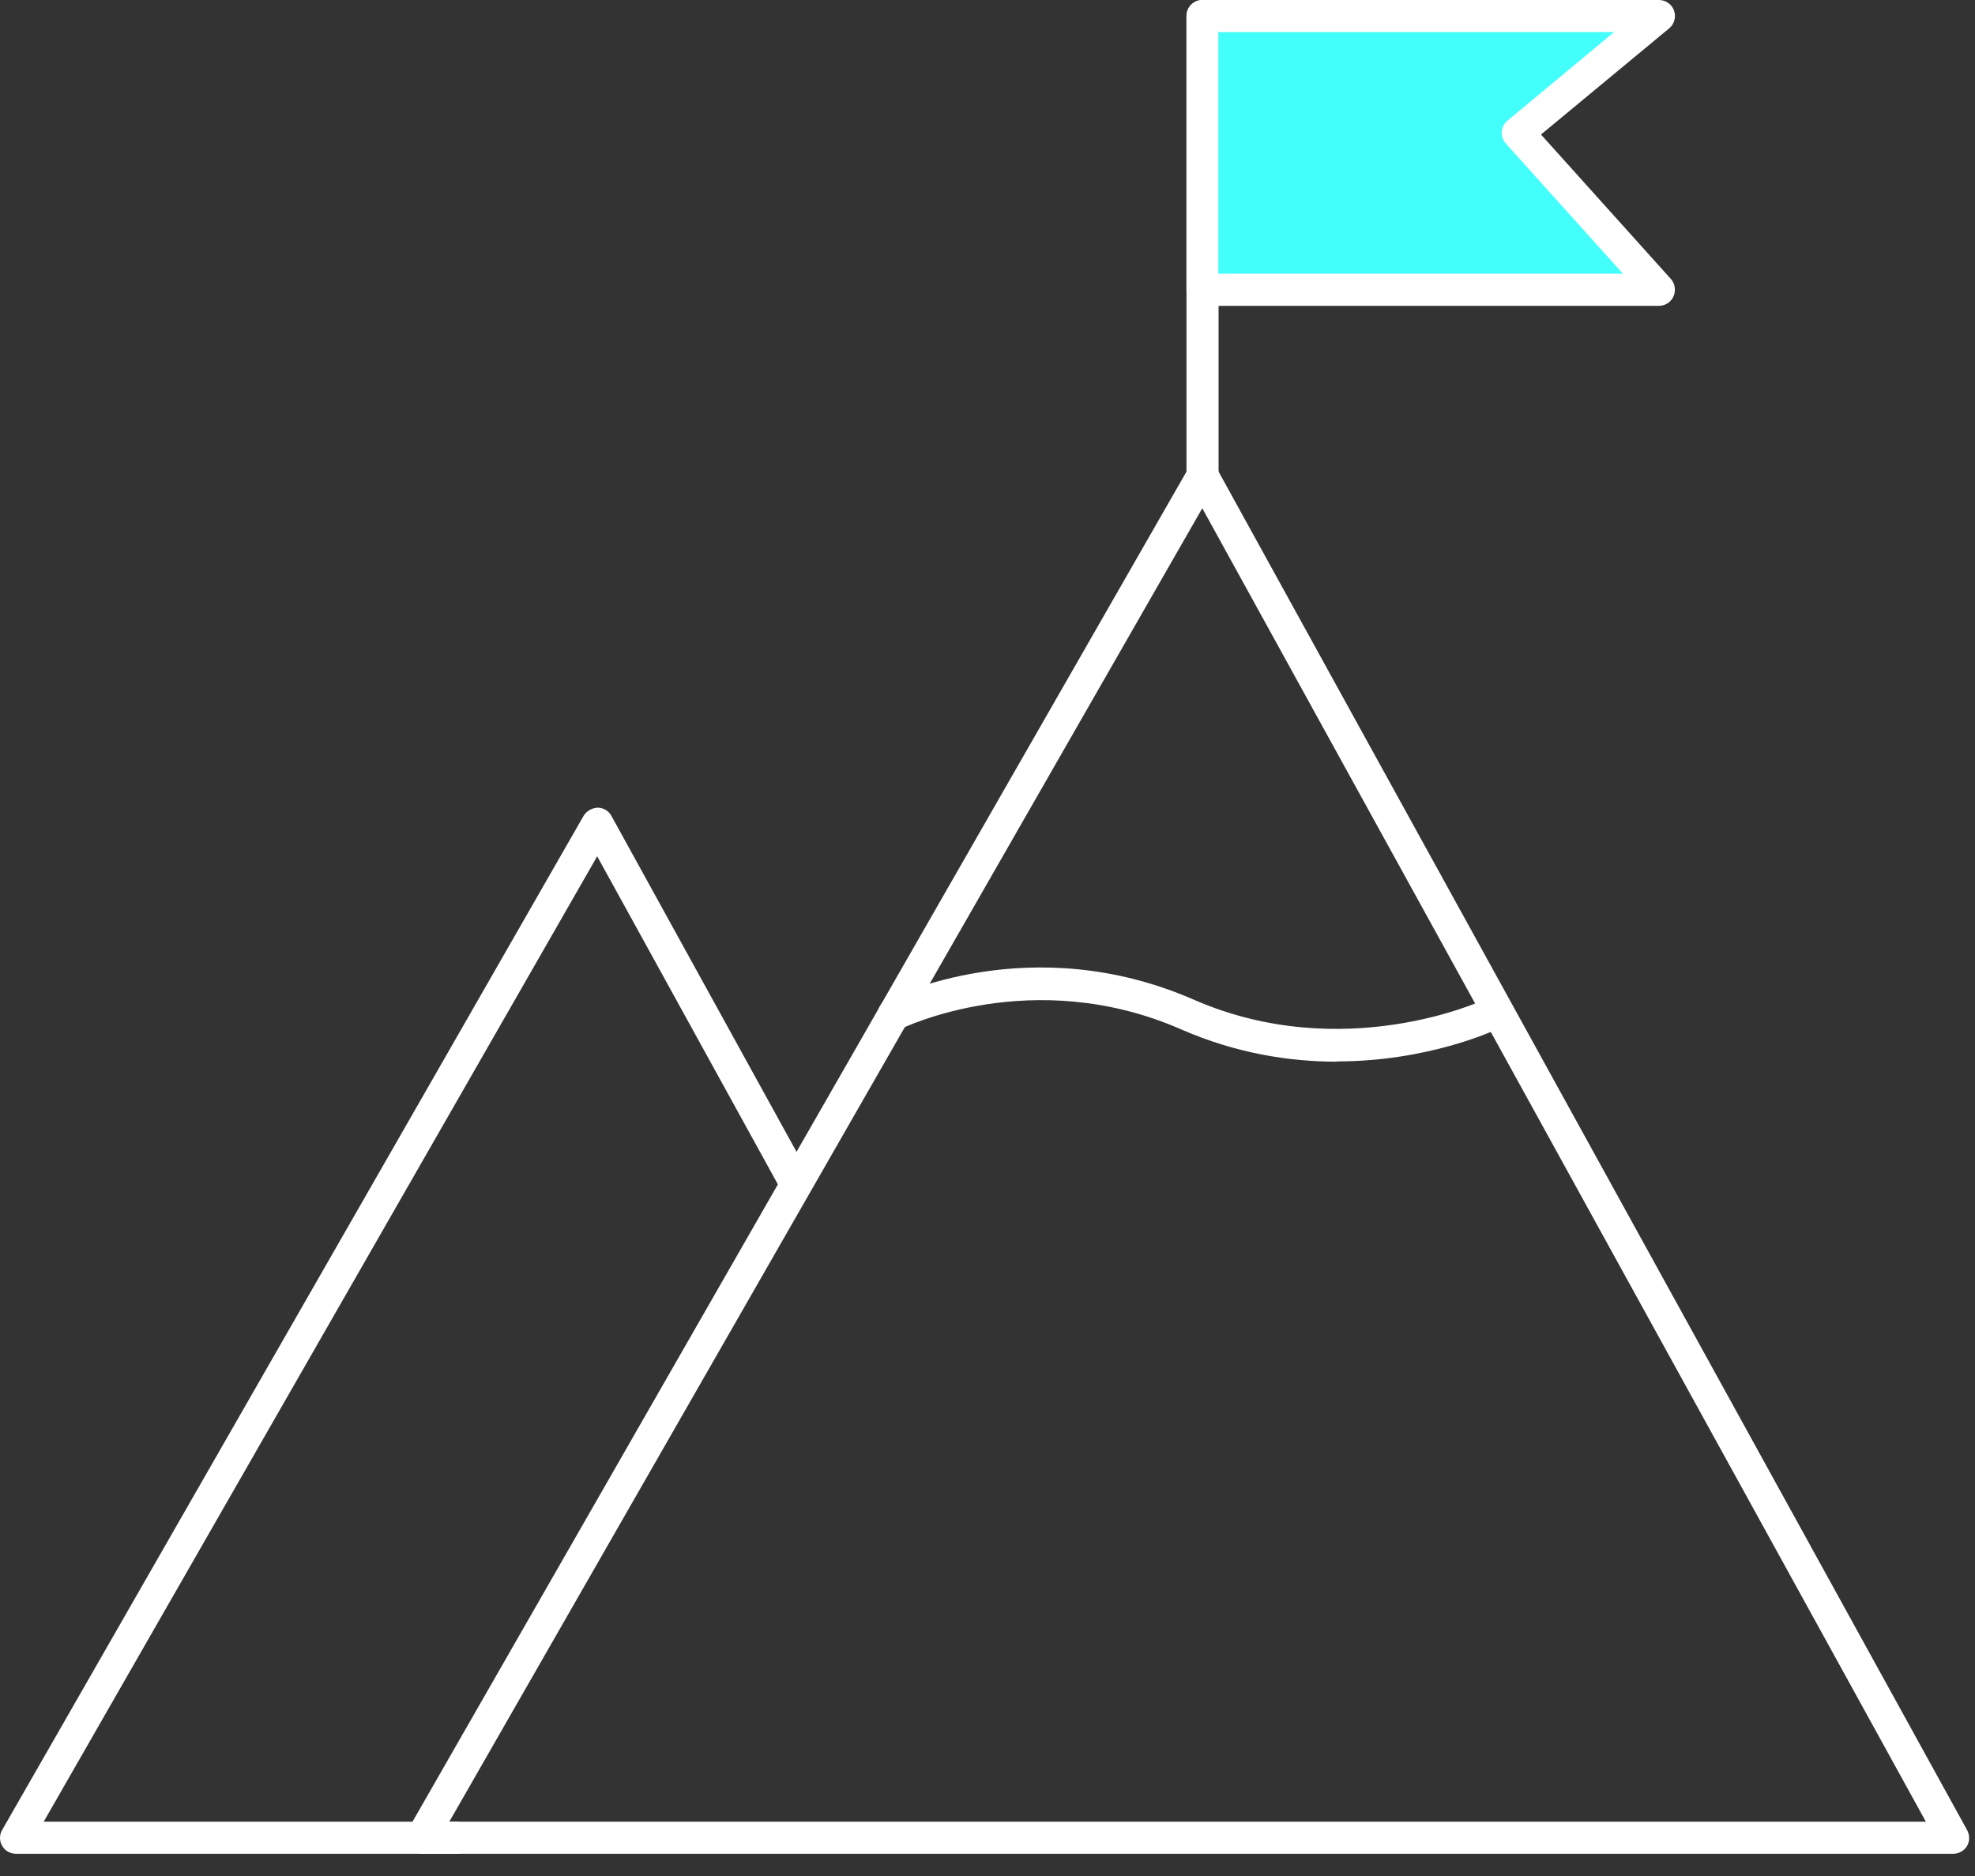
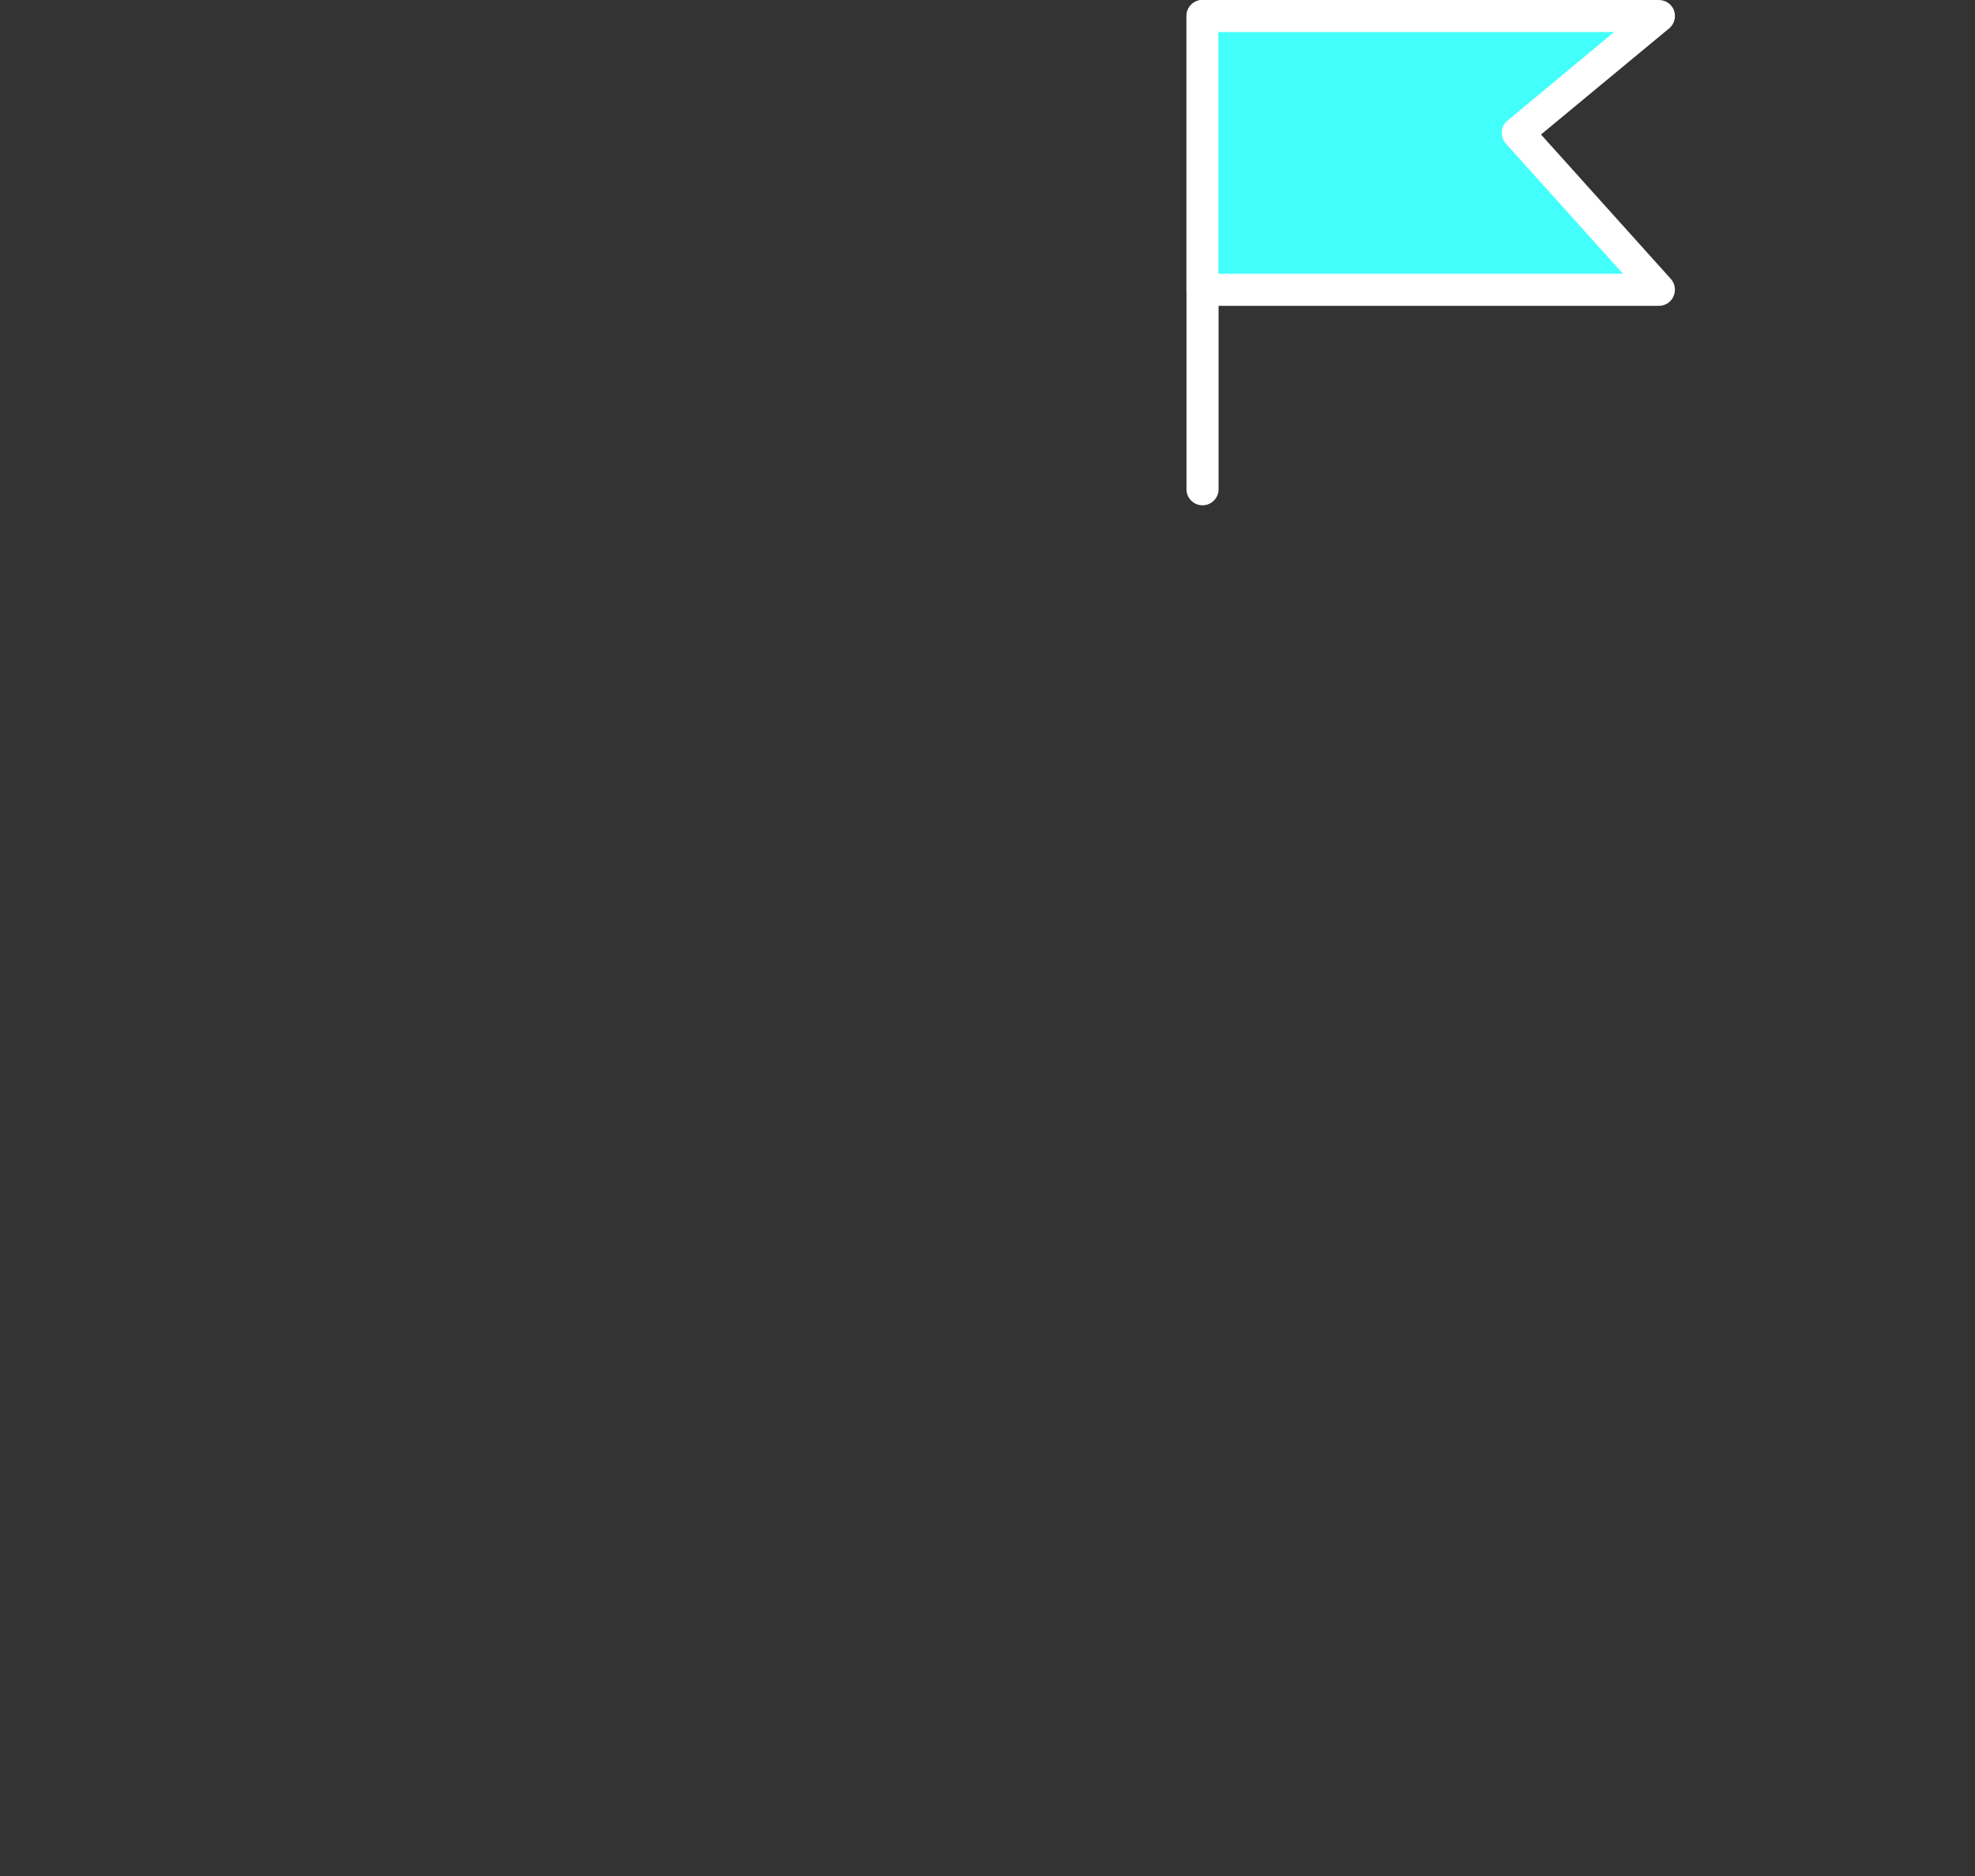
<svg xmlns="http://www.w3.org/2000/svg" width="80" height="76" viewBox="0 0 80 76" fill="none">
  <rect x="0" y="0" width="80" height="76" fill="#333333" stroke="none" />
  <g id="ICO mision 1" clip-path="url(#clip0_298_7853)">
    <g id="Capa 2">
-       <path id="Vector" d="M18.47 75.1H0.65C0.42 75.1 0.2 74.98 0.09 74.78C-0.03 74.58 -0.03 74.33 0.09 74.13L23.64 33.05C23.76 32.85 23.99 32.73 24.21 32.72C24.44 32.72 24.66 32.85 24.77 33.06L32.77 47.58C32.94 47.89 32.83 48.29 32.51 48.46C32.19 48.63 31.8 48.52 31.63 48.2L24.19 34.69L1.77 73.8H18.47C18.83 73.8 19.12 74.09 19.12 74.45C19.12 74.81 18.83 75.1 18.47 75.1Z" fill="white" />
-       <path id="Vector_2" d="M79.11 75.1H17.08C16.85 75.1 16.63 74.98 16.52 74.78C16.4 74.58 16.4 74.33 16.52 74.13L48.15 18.95C48.27 18.75 48.48 18.61 48.72 18.62C48.95 18.62 49.17 18.75 49.28 18.96L79.68 74.14C79.79 74.34 79.79 74.59 79.68 74.78C79.57 74.97 79.35 75.1 79.12 75.1H79.11ZM18.2 73.8H78.01L48.7 20.59L18.2 73.8Z" fill="white" />
      <path id="Vector_3" d="M48.71 20.47C48.35 20.47 48.06 20.18 48.06 19.82V0.65C48.06 0.29 48.35 0 48.71 0C49.07 0 49.36 0.29 49.36 0.65V19.82C49.36 20.18 49.07 20.47 48.71 20.47Z" fill="white" />
      <g id="Group">
        <path id="Vector_4" d="M48.71 11.74H67.2L61.49 5.39L67.2 0.65H48.71V11.74Z" fill="#43FFFB" />
        <path id="Vector_5" d="M67.2 12.39H48.71C48.35 12.39 48.06 12.1 48.06 11.74V0.65C48.06 0.29 48.35 0 48.71 0H67.2C67.47 0 67.72 0.17 67.81 0.43C67.9 0.69 67.82 0.98 67.61 1.15L62.42 5.45L67.68 11.3C67.85 11.49 67.89 11.76 67.79 12C67.69 12.24 67.45 12.39 67.2 12.39ZM49.36 11.09H65.74L61 5.82C60.88 5.69 60.82 5.51 60.83 5.34C60.84 5.16 60.93 5 61.06 4.89L65.38 1.3H49.35V11.09H49.36Z" fill="white" />
      </g>
-       <path id="Vector_6" d="M54.15 43.01C52.25 43.01 50.08 42.68 47.84 41.7C41.81 39.06 36.55 41.66 36.49 41.68C36.17 41.84 35.78 41.71 35.62 41.39C35.46 41.07 35.58 40.68 35.9 40.52C36.14 40.4 41.75 37.61 48.36 40.5C54.4 43.14 60.06 40.54 60.11 40.5C60.44 40.35 60.82 40.49 60.98 40.81C61.13 41.13 61 41.52 60.67 41.68C60.5 41.76 57.84 43 54.15 43V43.01Z" fill="white" />
    </g>
  </g>
  <defs>
    <clipPath id="clip0_298_7853">
      <rect width="79.76" height="75.1" fill="white" />
    </clipPath>
  </defs>
</svg>